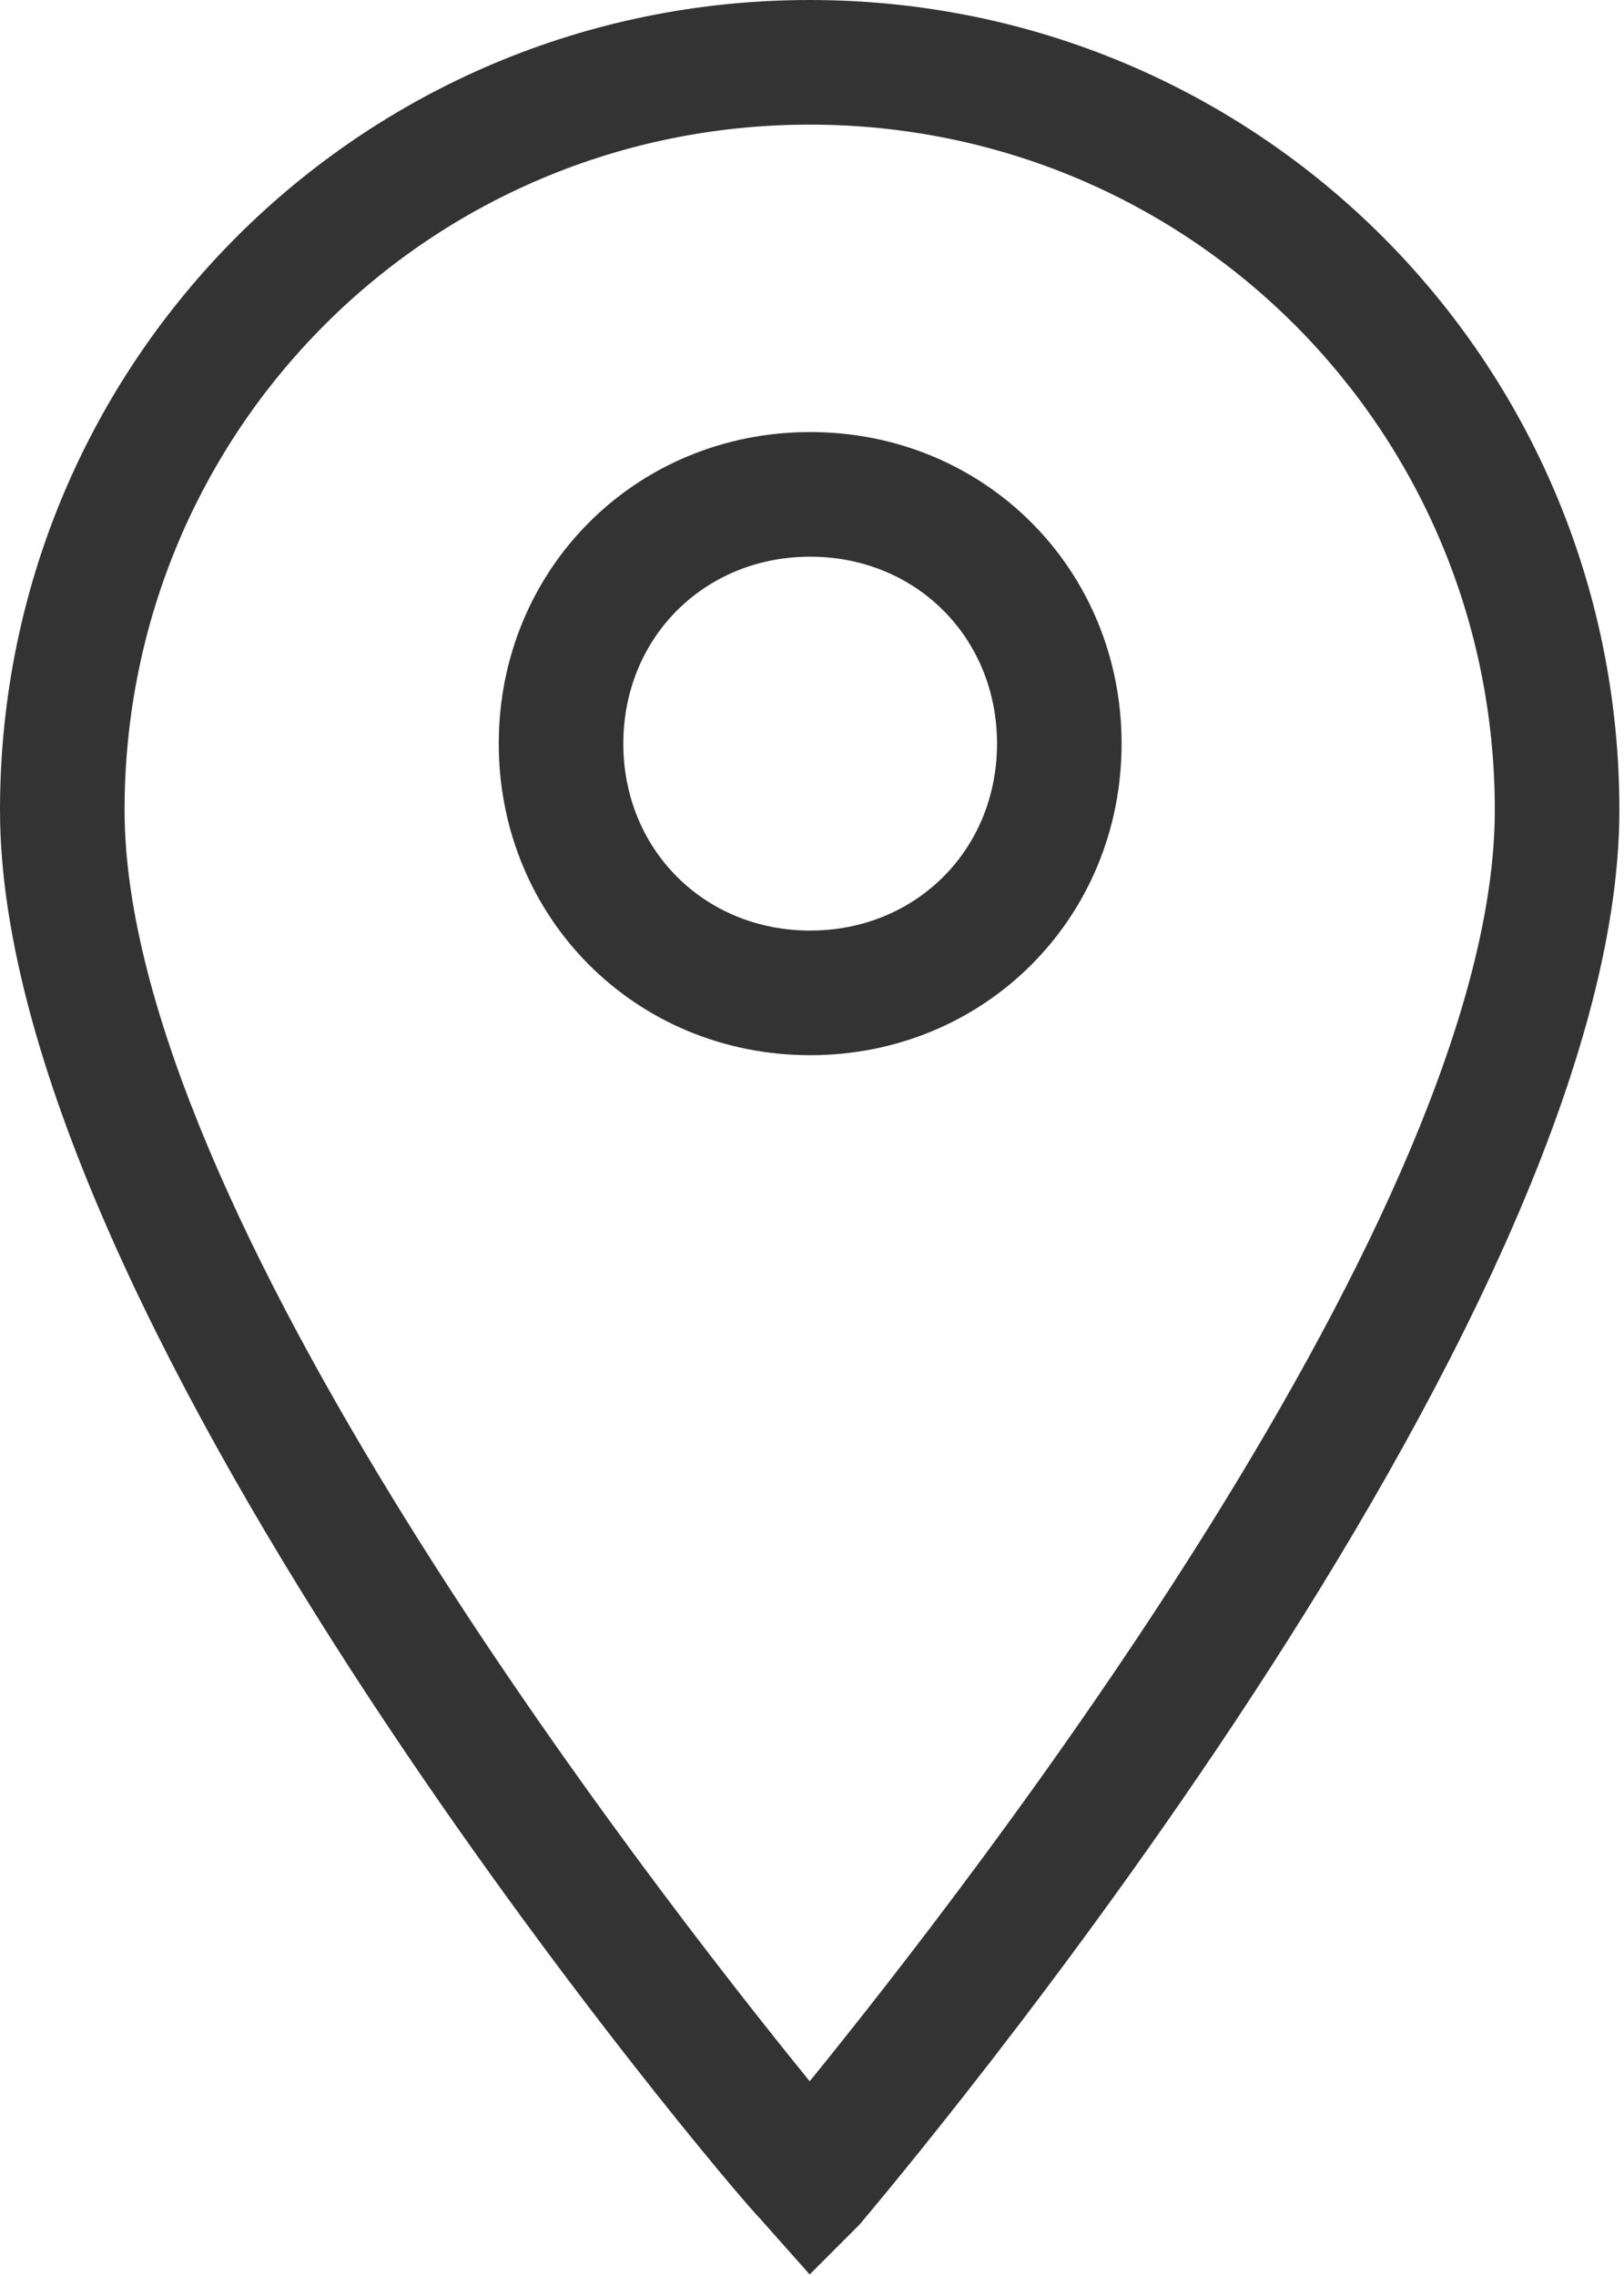
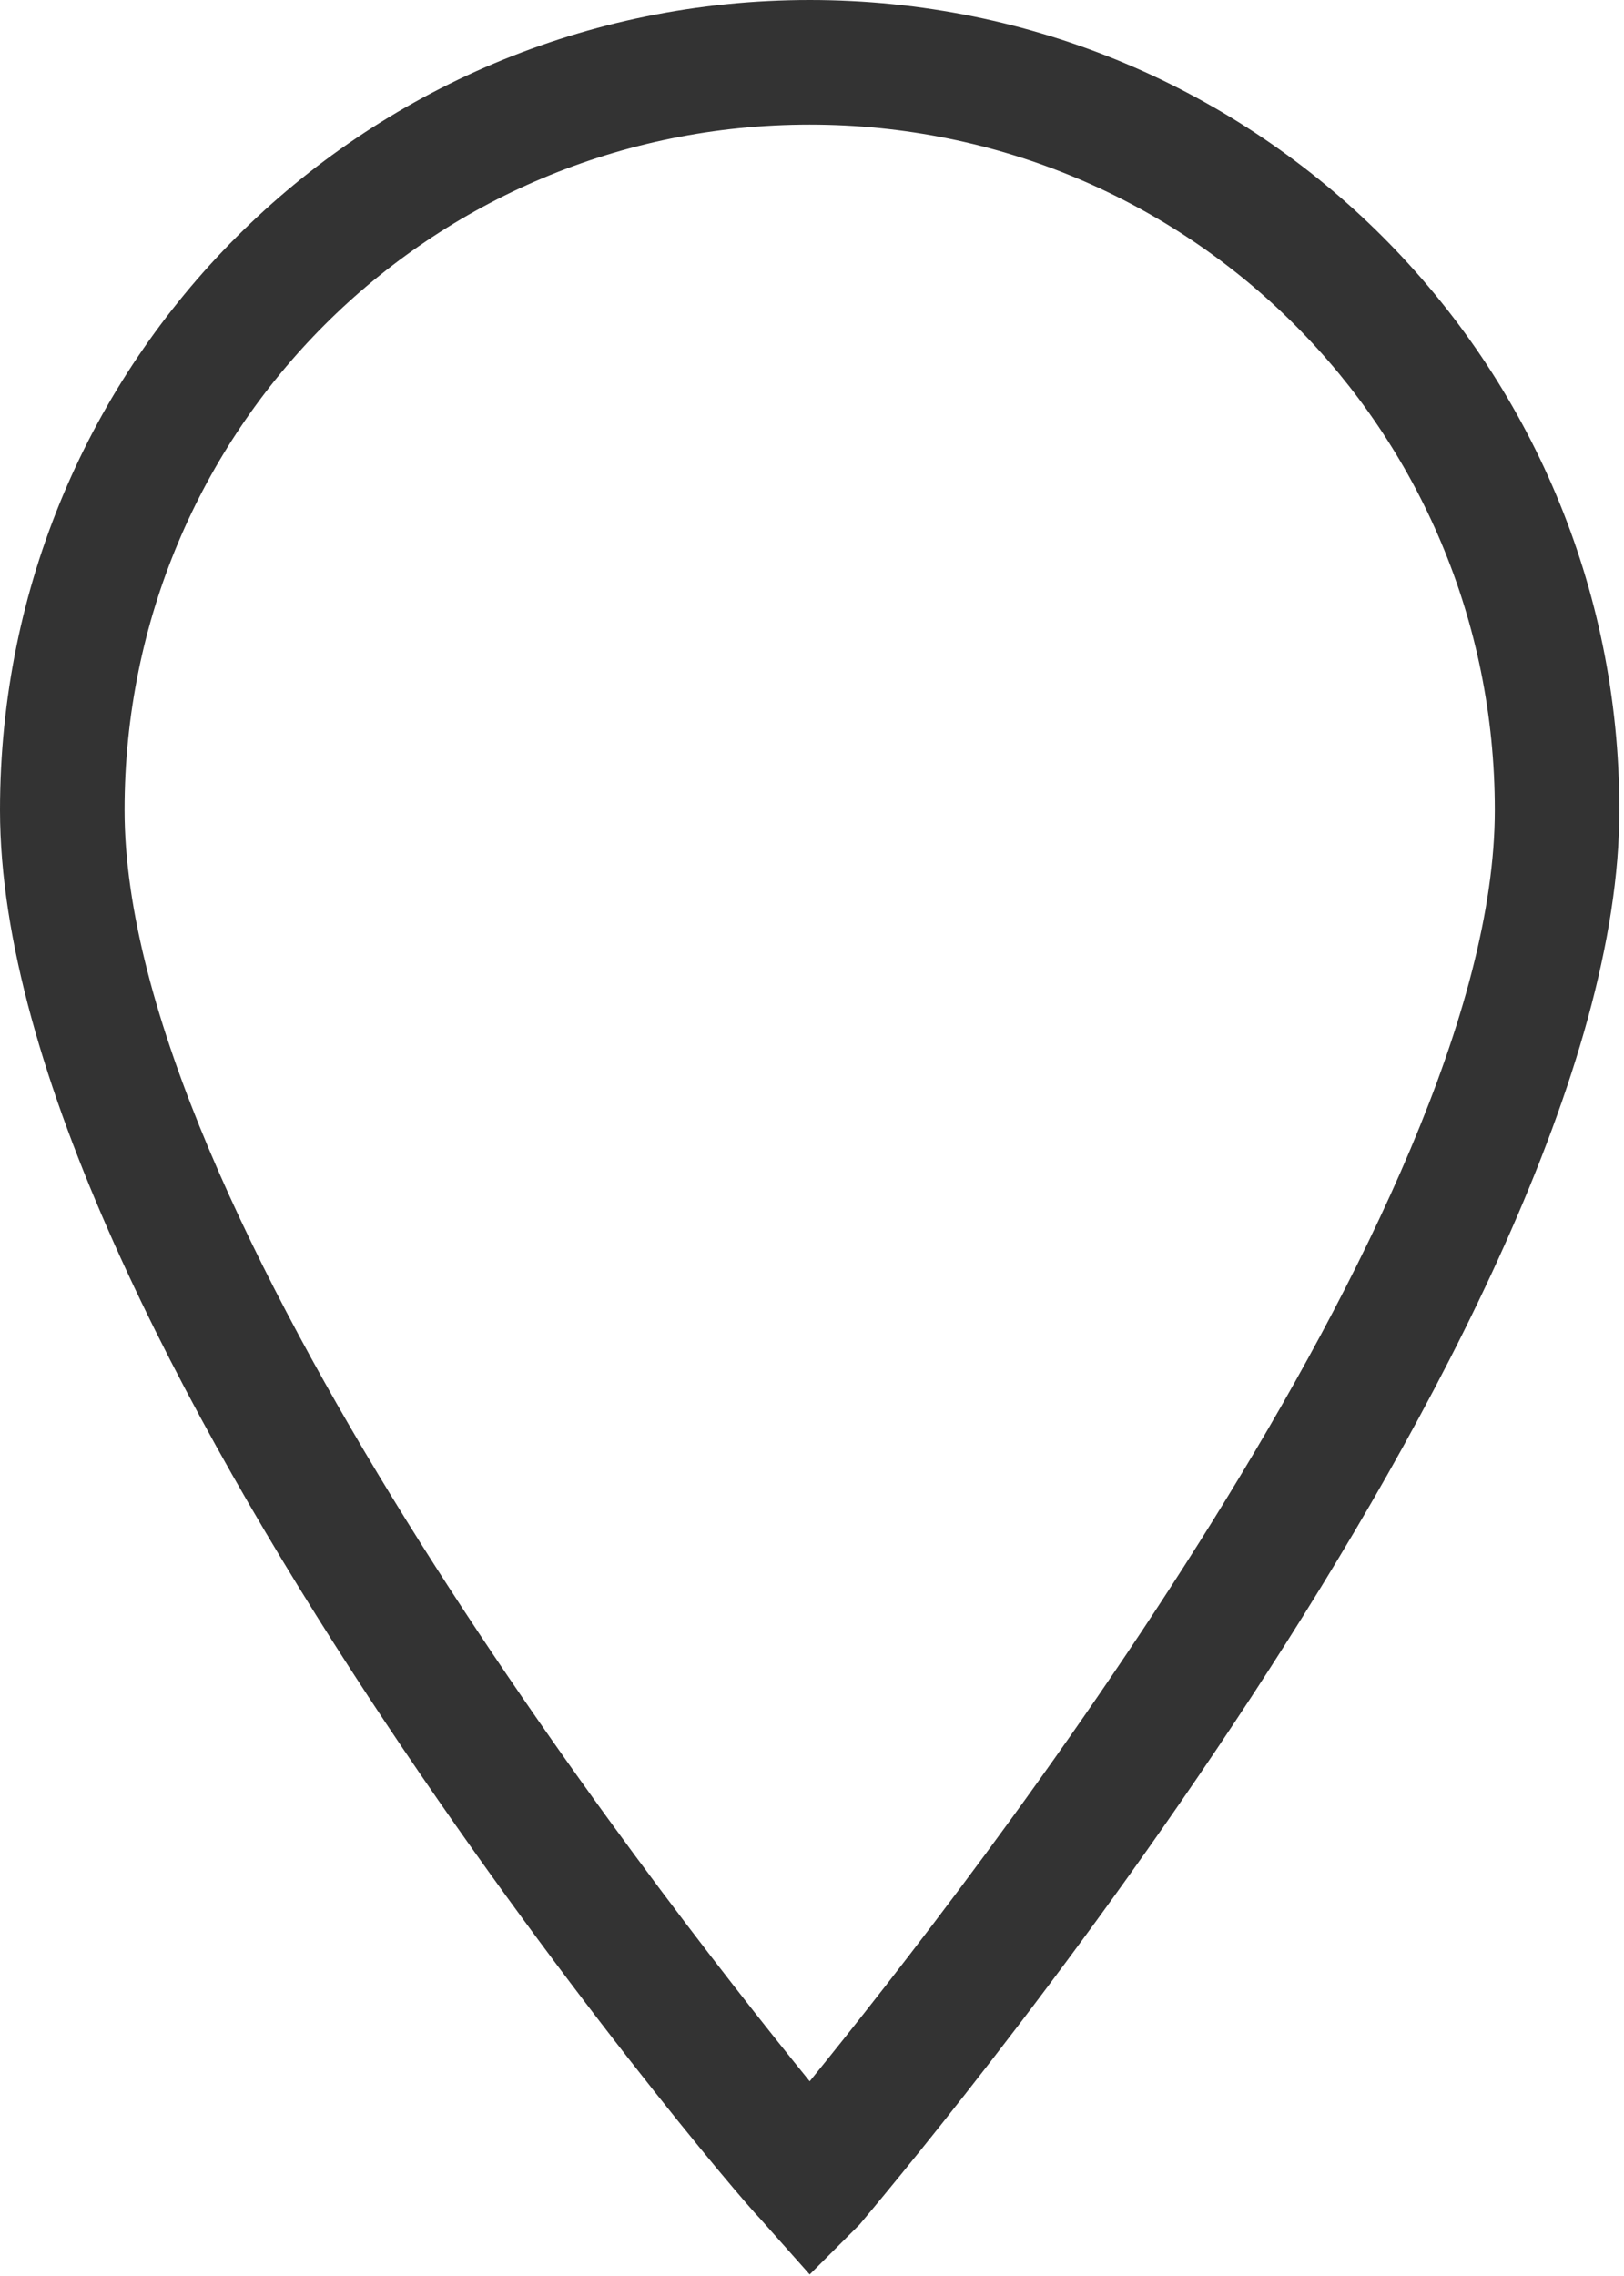
<svg xmlns="http://www.w3.org/2000/svg" width="267" height="374" viewBox="0 0 267 374" fill="none">
-   <path d="M133.2 173.4C104.528 173.4 82 150.872 82 122.2C82 93.528 104.528 71 133.2 71C161.872 71 184.4 93.528 184.4 122.2C184.4 150.872 161.872 173.4 133.2 173.4ZM133.2 91.48C115.792 91.48 102.48 104.792 102.48 122.2C102.48 139.608 115.792 152.92 133.2 152.92C150.608 152.92 163.92 139.608 163.92 122.2C163.92 104.792 150.608 91.48 133.2 91.48Z" fill="#333333" />
  <path d="M133.12 373.76L124.928 364.544C119.808 359.424 0 218.112 0 133.12C0 59.392 59.392 0 133.12 0C206.848 0 266.24 59.392 266.24 133.12C266.24 218.112 146.432 359.424 141.312 365.568L133.12 373.76ZM133.12 20.48C70.656 20.48 20.48 70.656 20.48 133.12C20.48 198.656 106.496 309.248 133.12 342.016C159.744 309.248 245.76 198.656 245.76 133.12C245.76 70.656 195.584 20.48 133.12 20.48Z" fill="#333333" />
</svg>